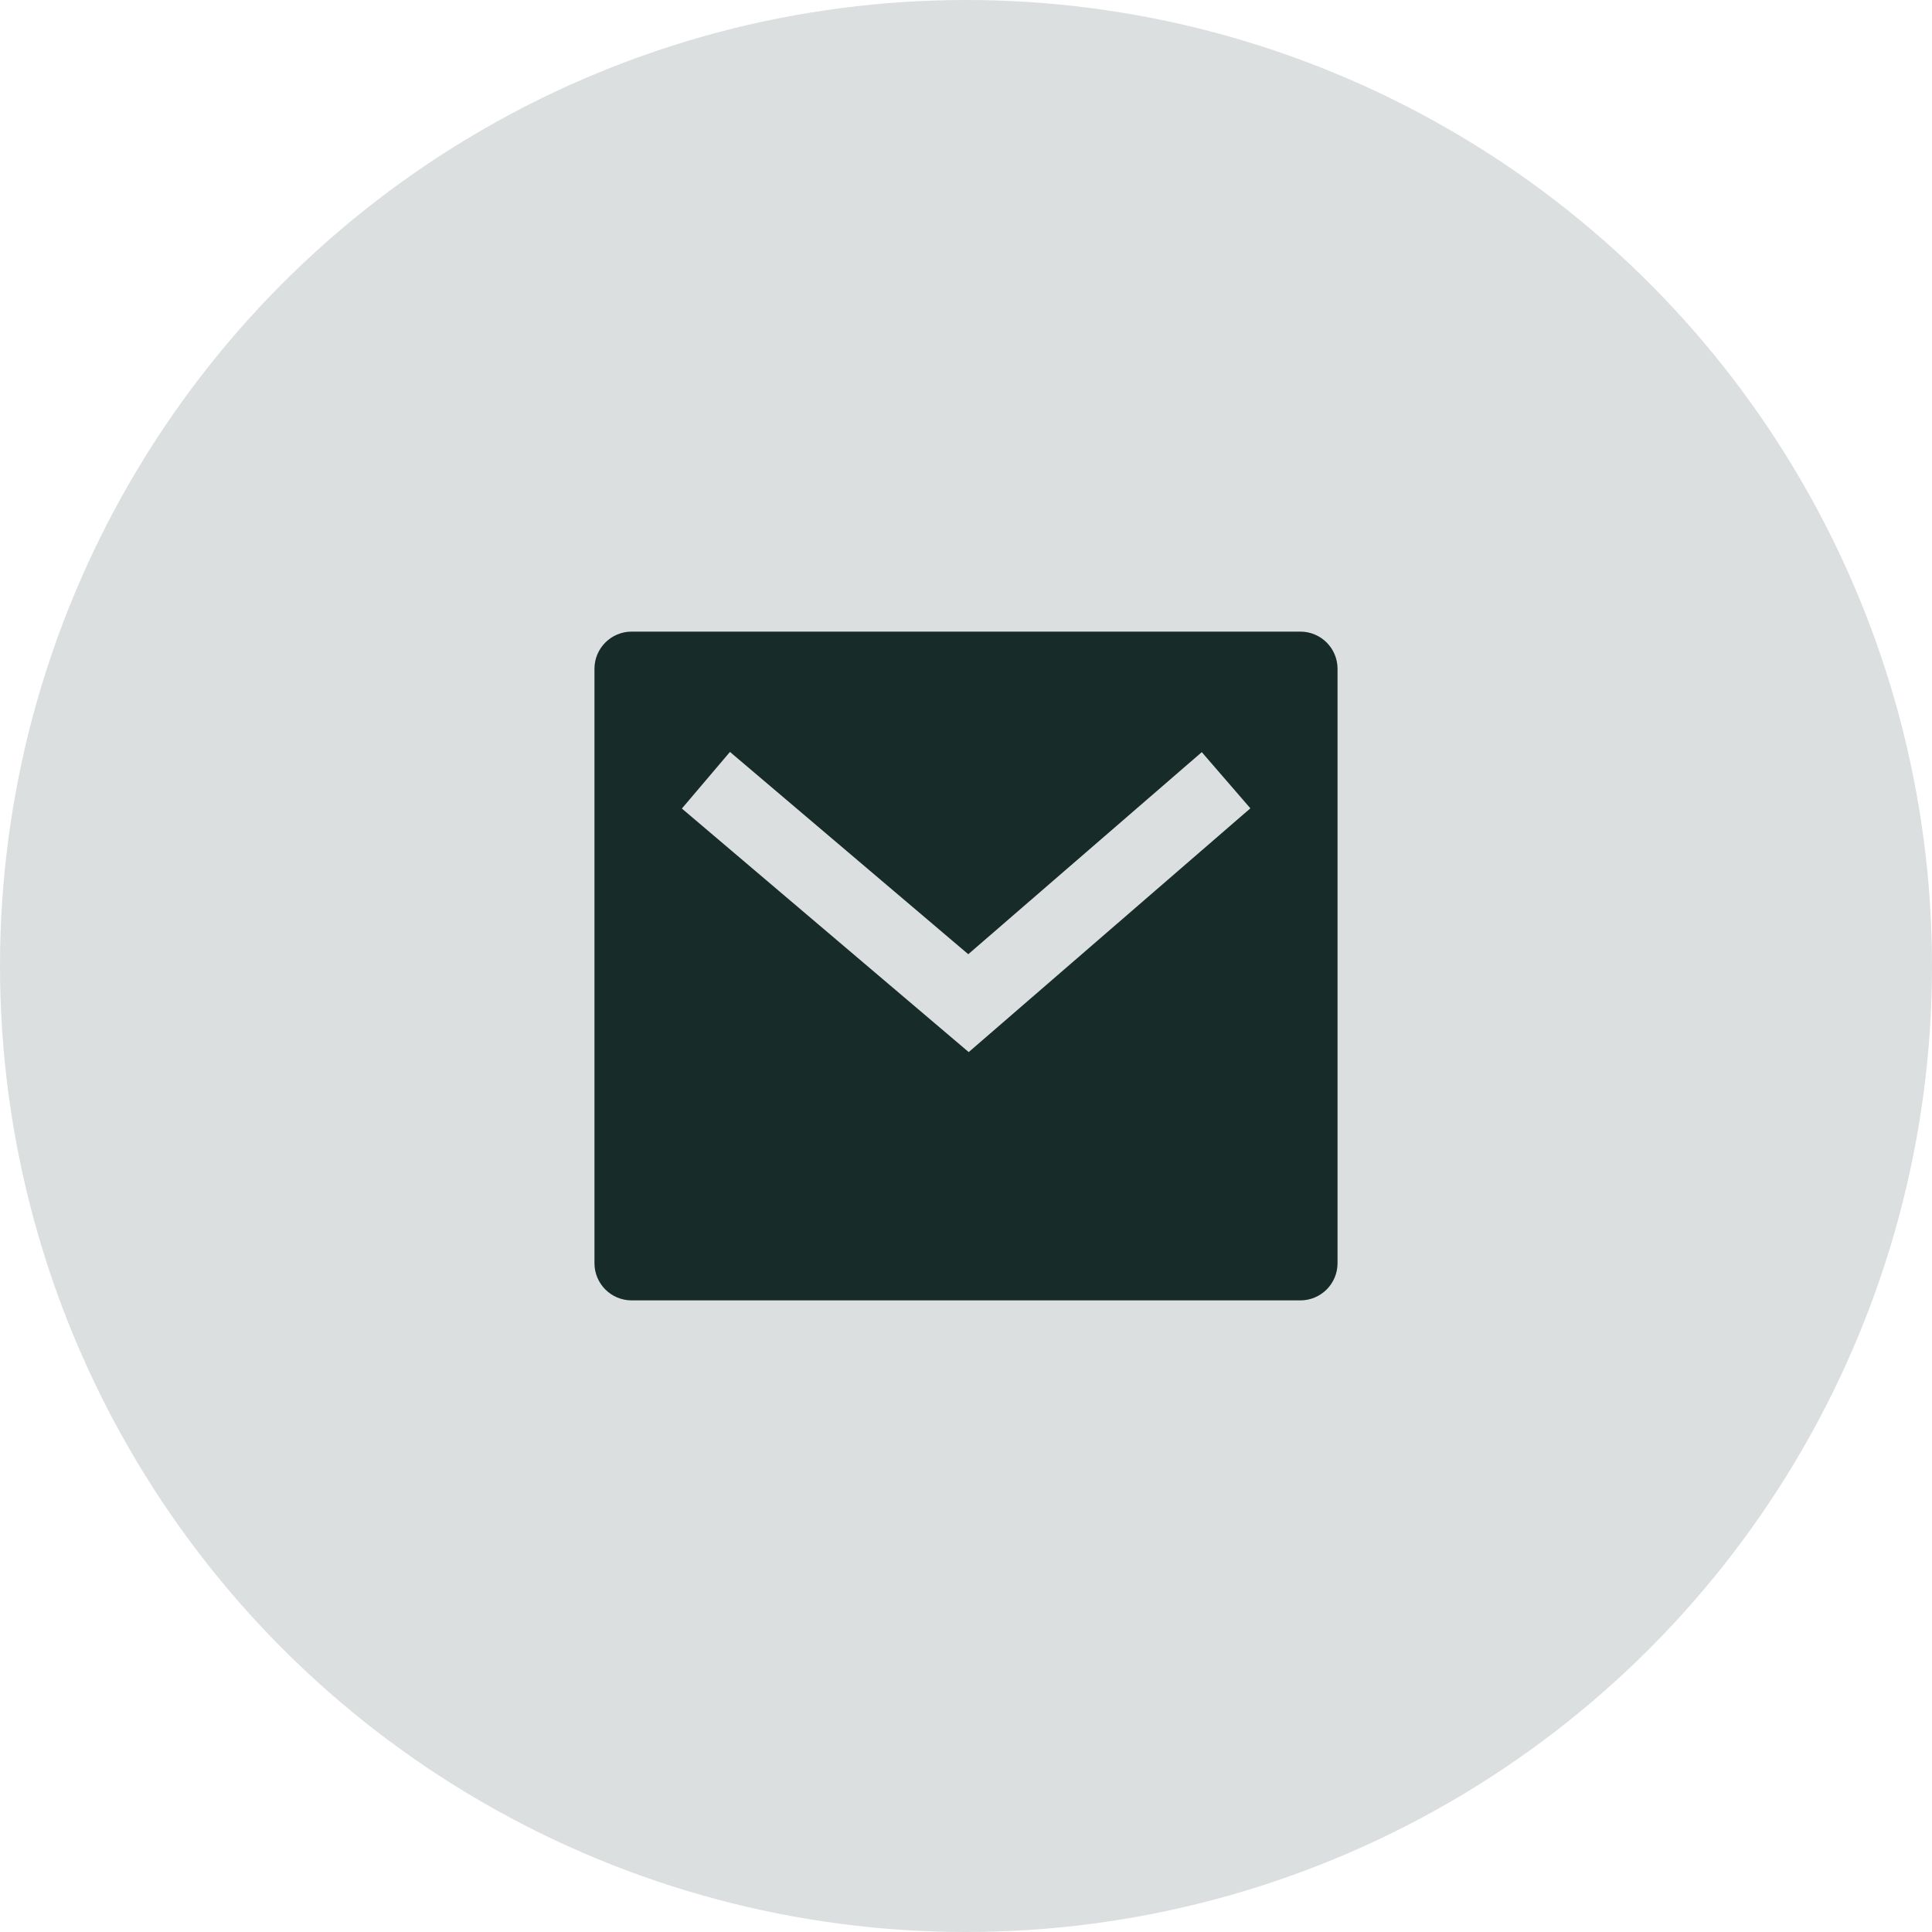
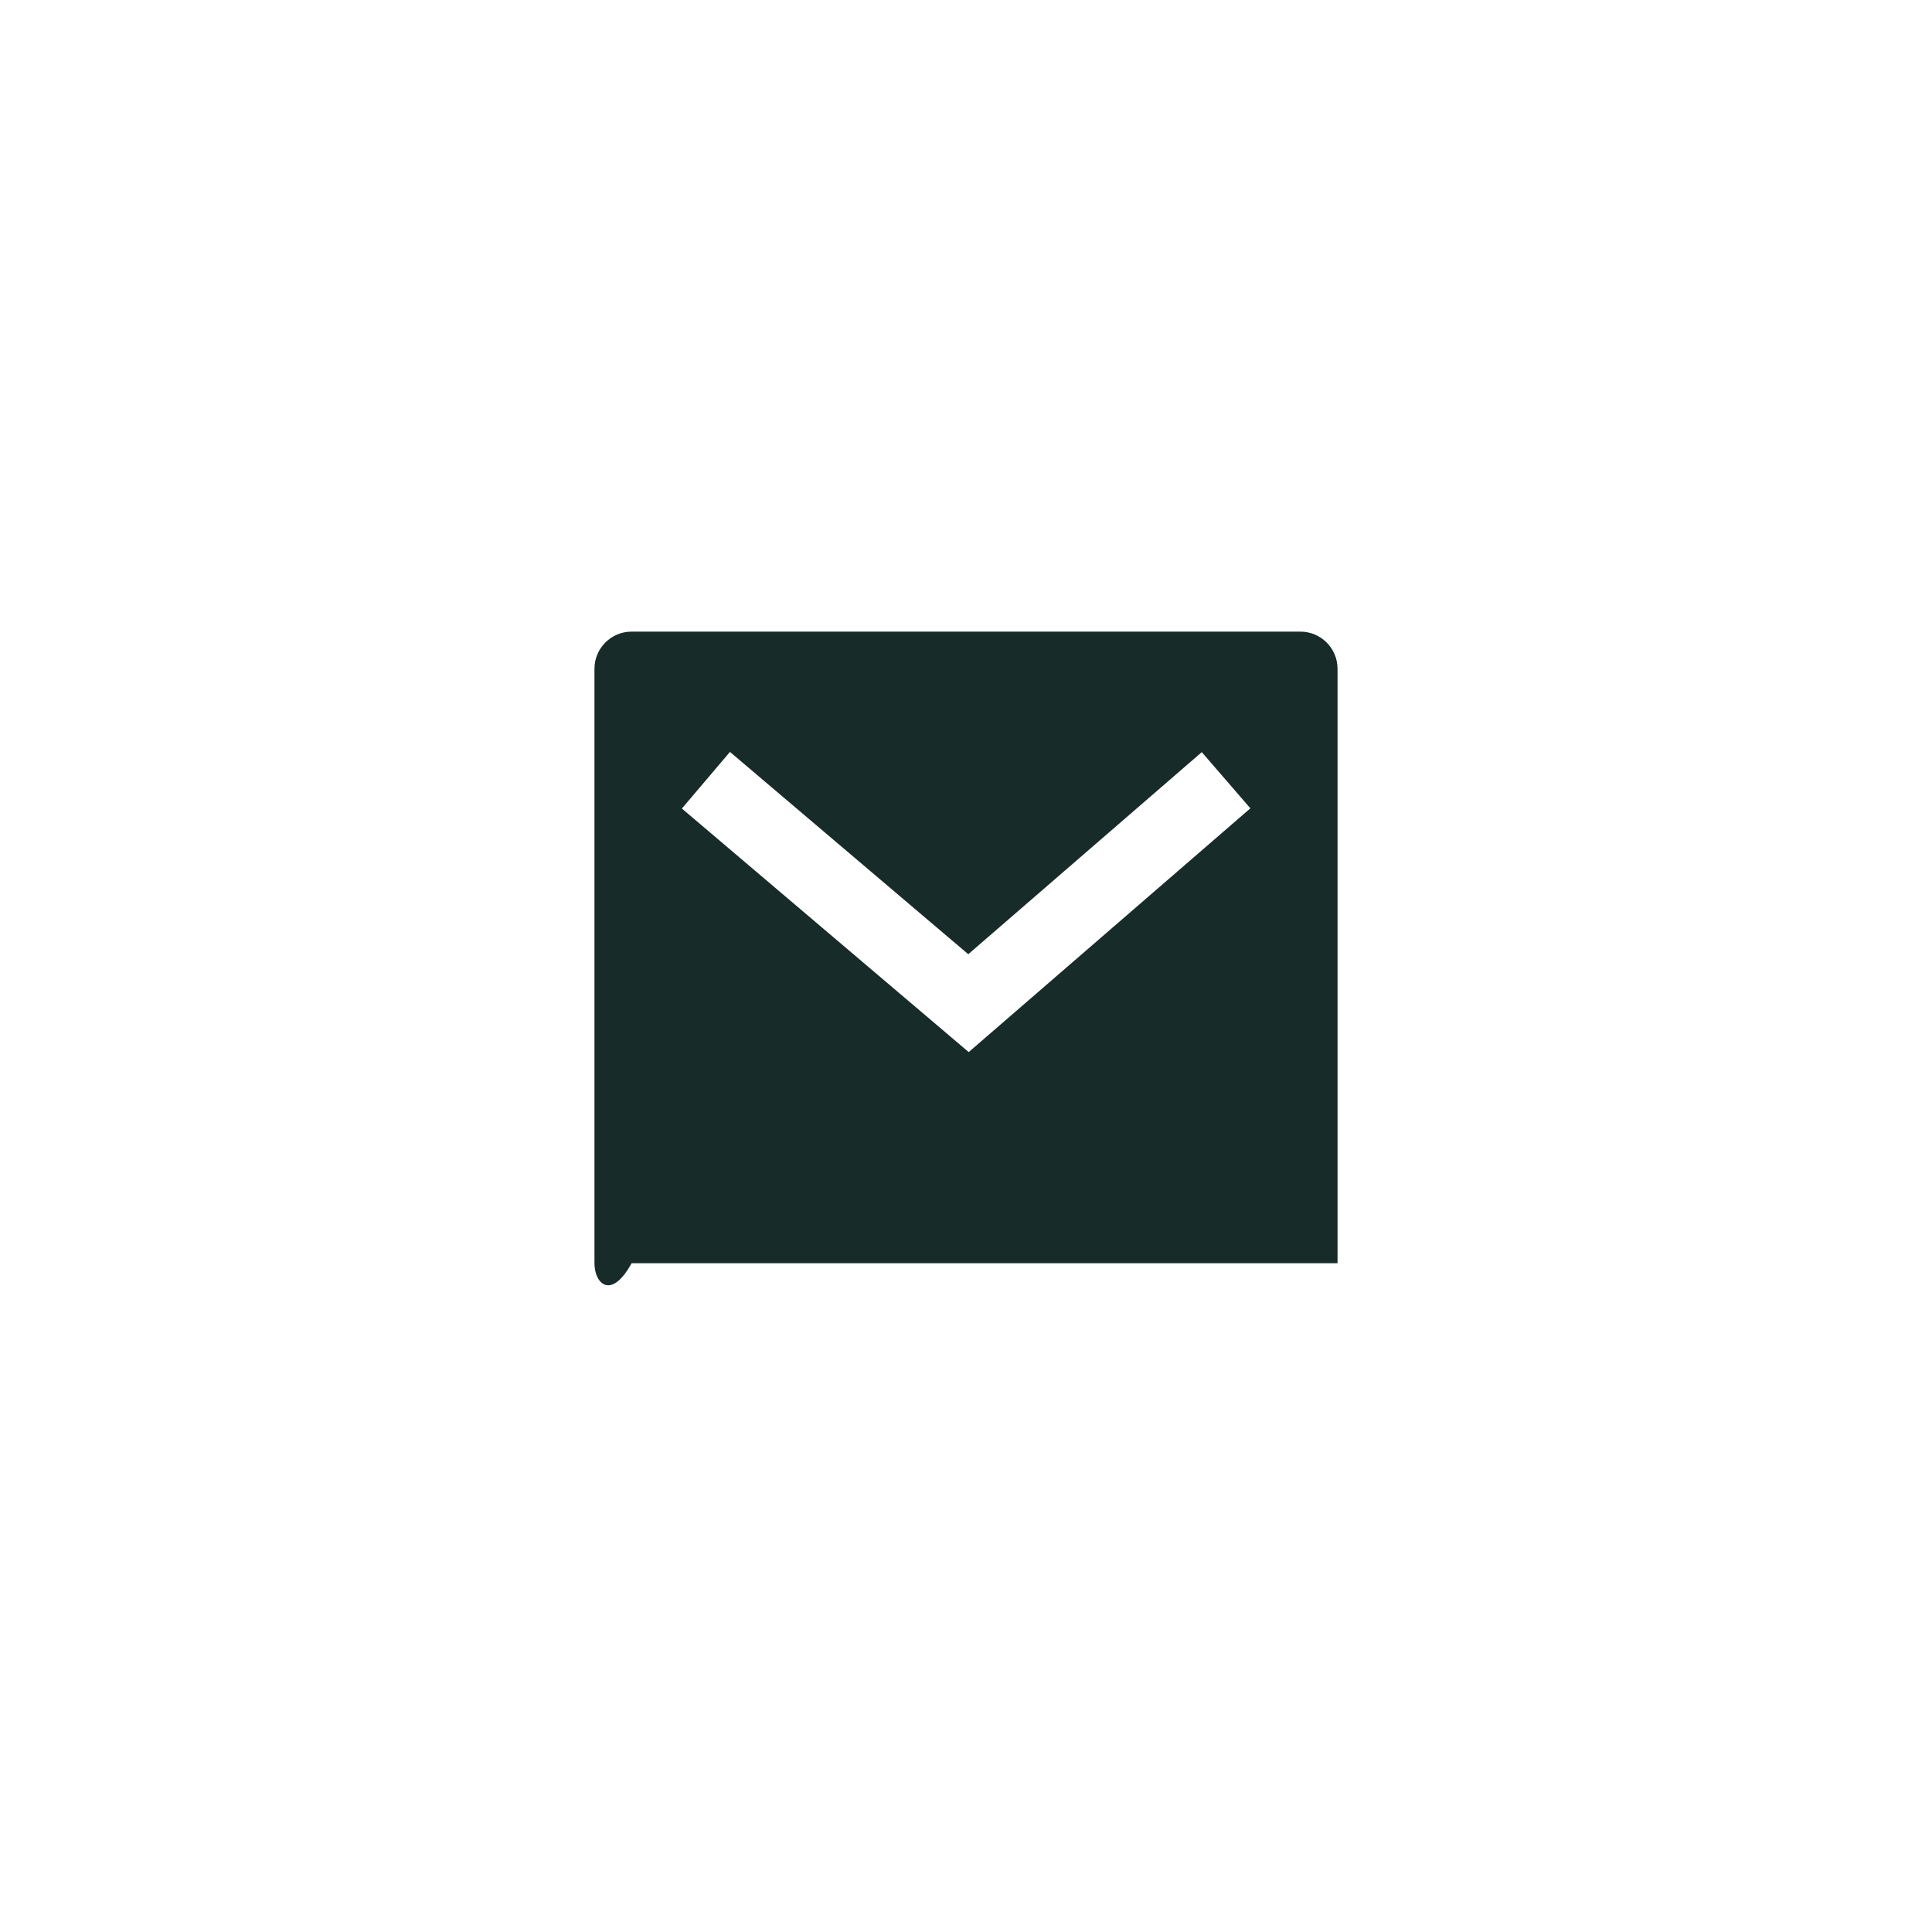
<svg xmlns="http://www.w3.org/2000/svg" width="52" height="52" viewBox="0 0 52 52" fill="none">
-   <circle cx="26" cy="26" r="26" fill="#172C29" fill-opacity="0.15" />
-   <path d="M17 17H35C35.552 17 36 17.448 36 18V34C36 34.552 35.552 35 35 35H17C16.448 35 16 34.552 16 34V18C16 17.448 16.448 17 17 17ZM26.061 25.683L19.647 20.238L18.353 21.762L26.073 28.317L33.654 21.756L32.346 20.244L26.061 25.683Z" fill="#172C29" />
+   <path d="M17 17H35C35.552 17 36 17.448 36 18V34H17C16.448 35 16 34.552 16 34V18C16 17.448 16.448 17 17 17ZM26.061 25.683L19.647 20.238L18.353 21.762L26.073 28.317L33.654 21.756L32.346 20.244L26.061 25.683Z" fill="#172C29" />
</svg>